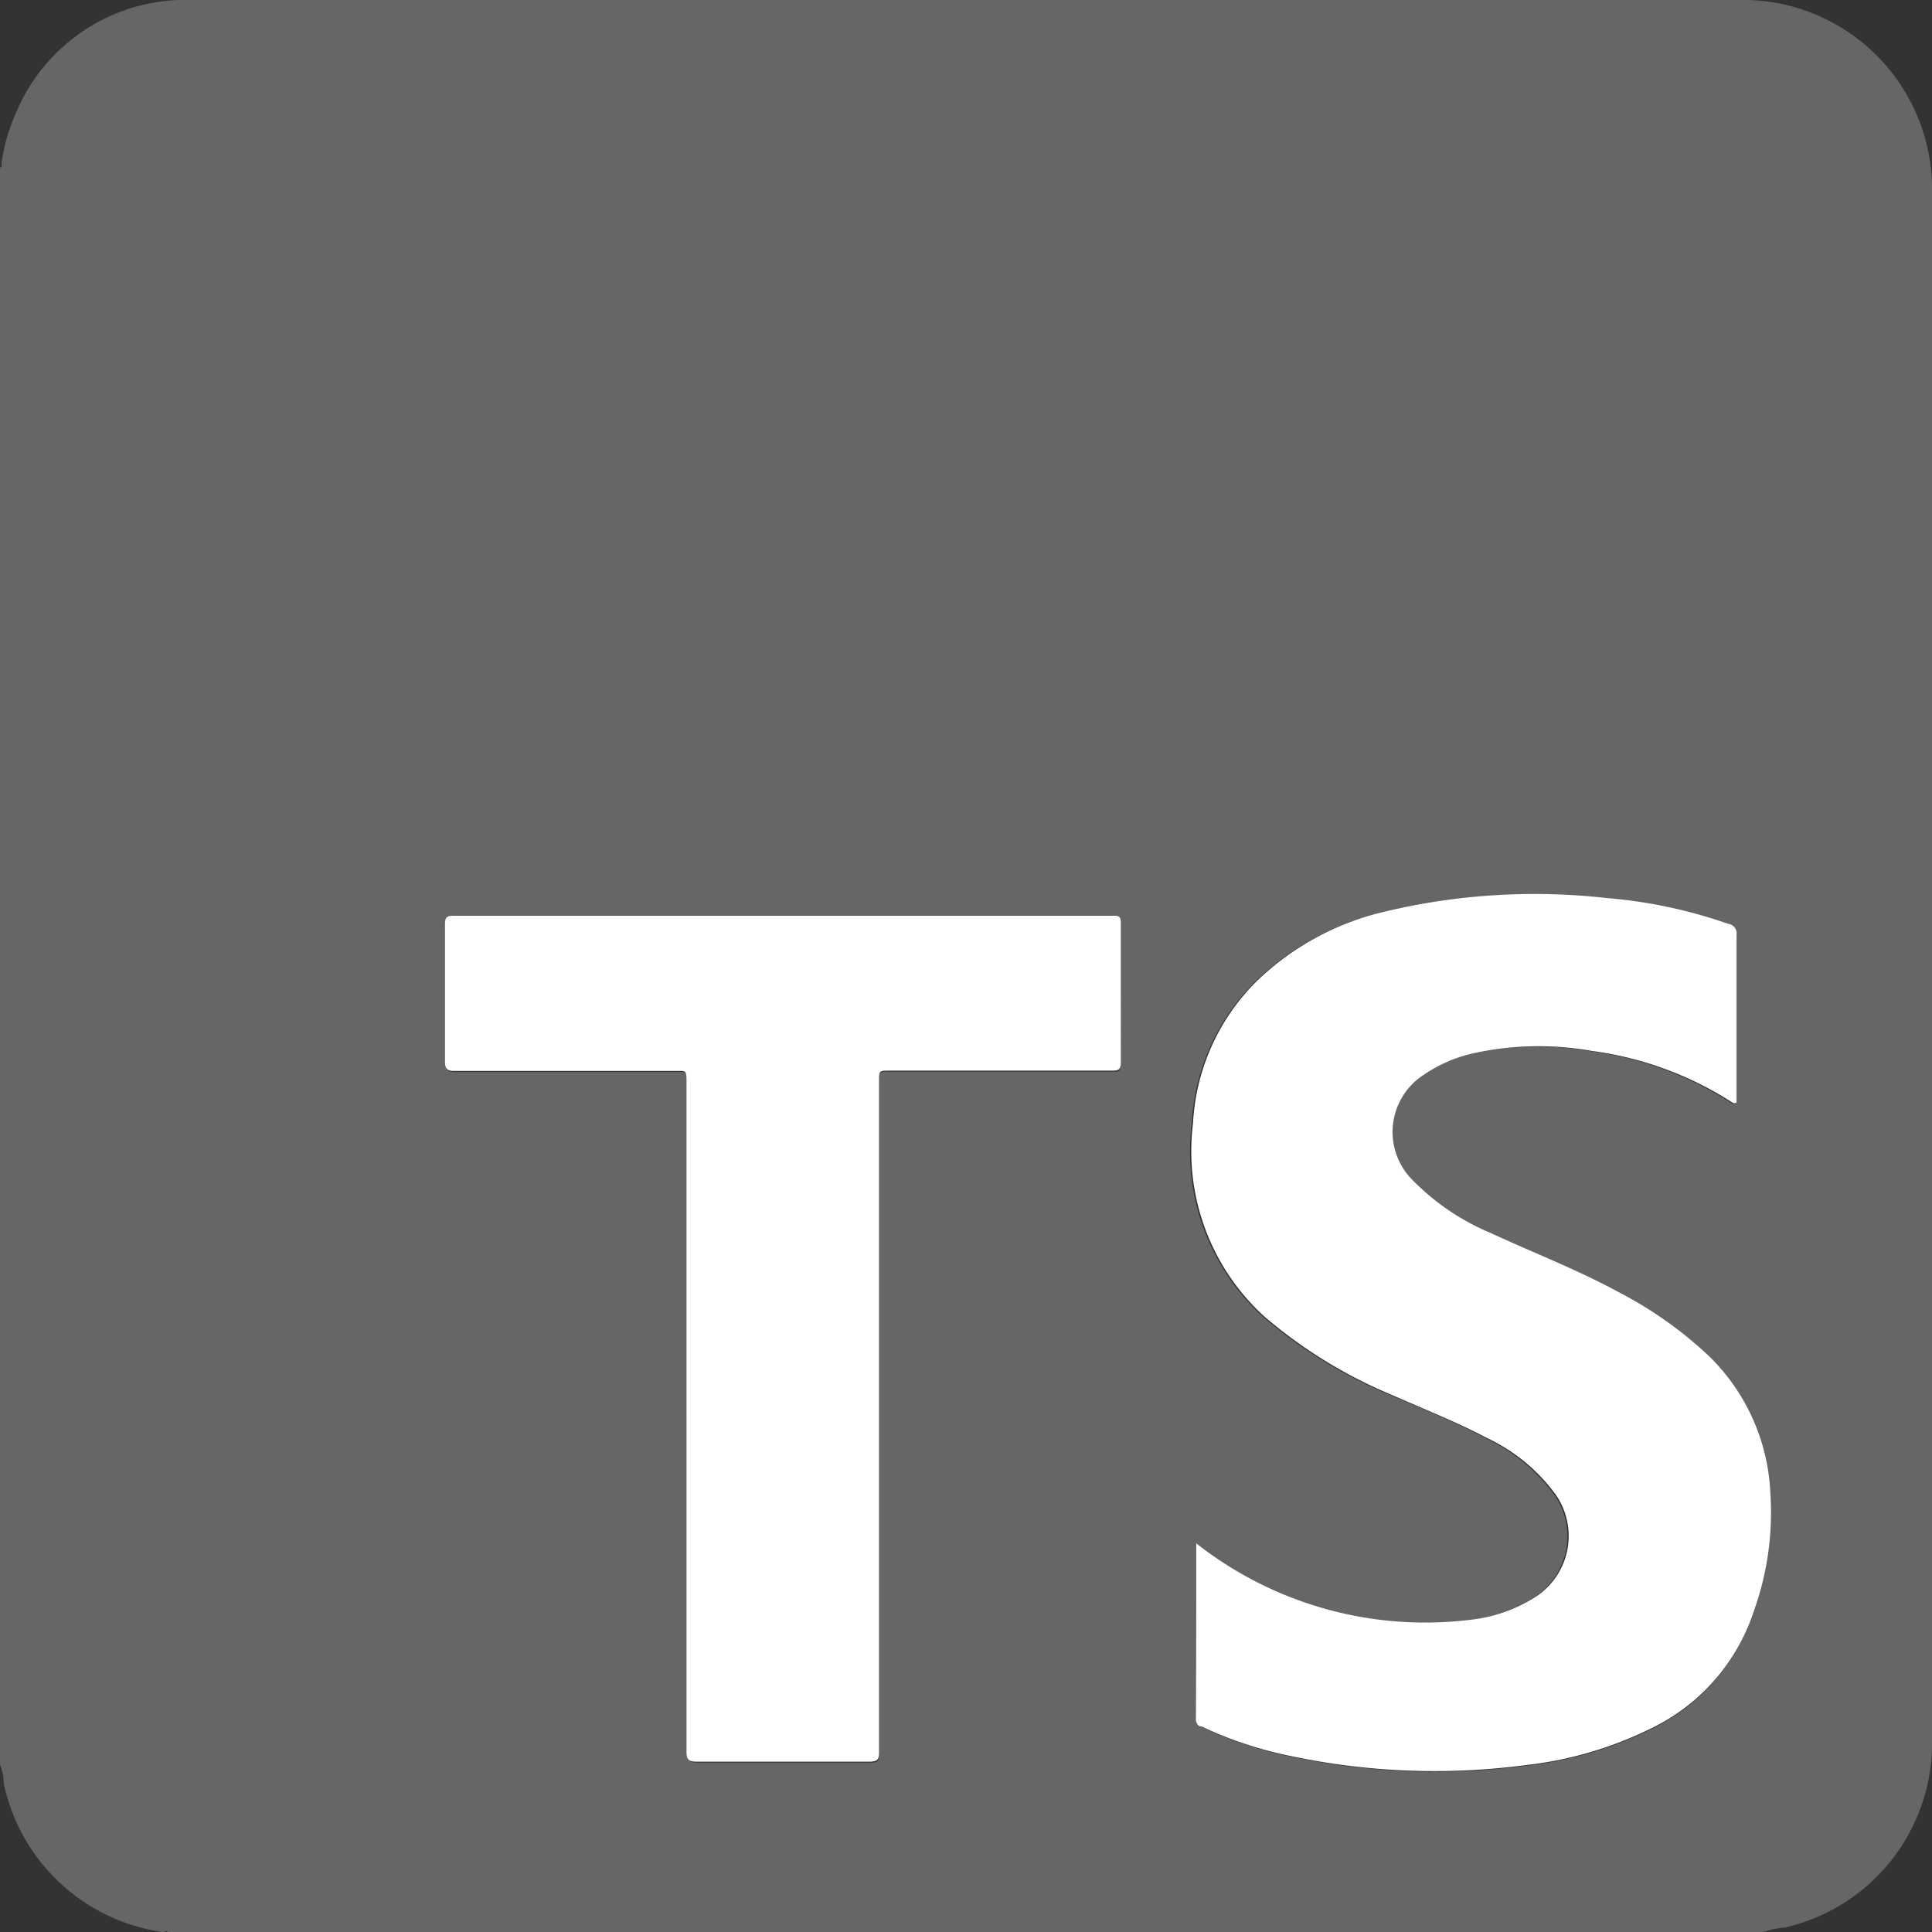
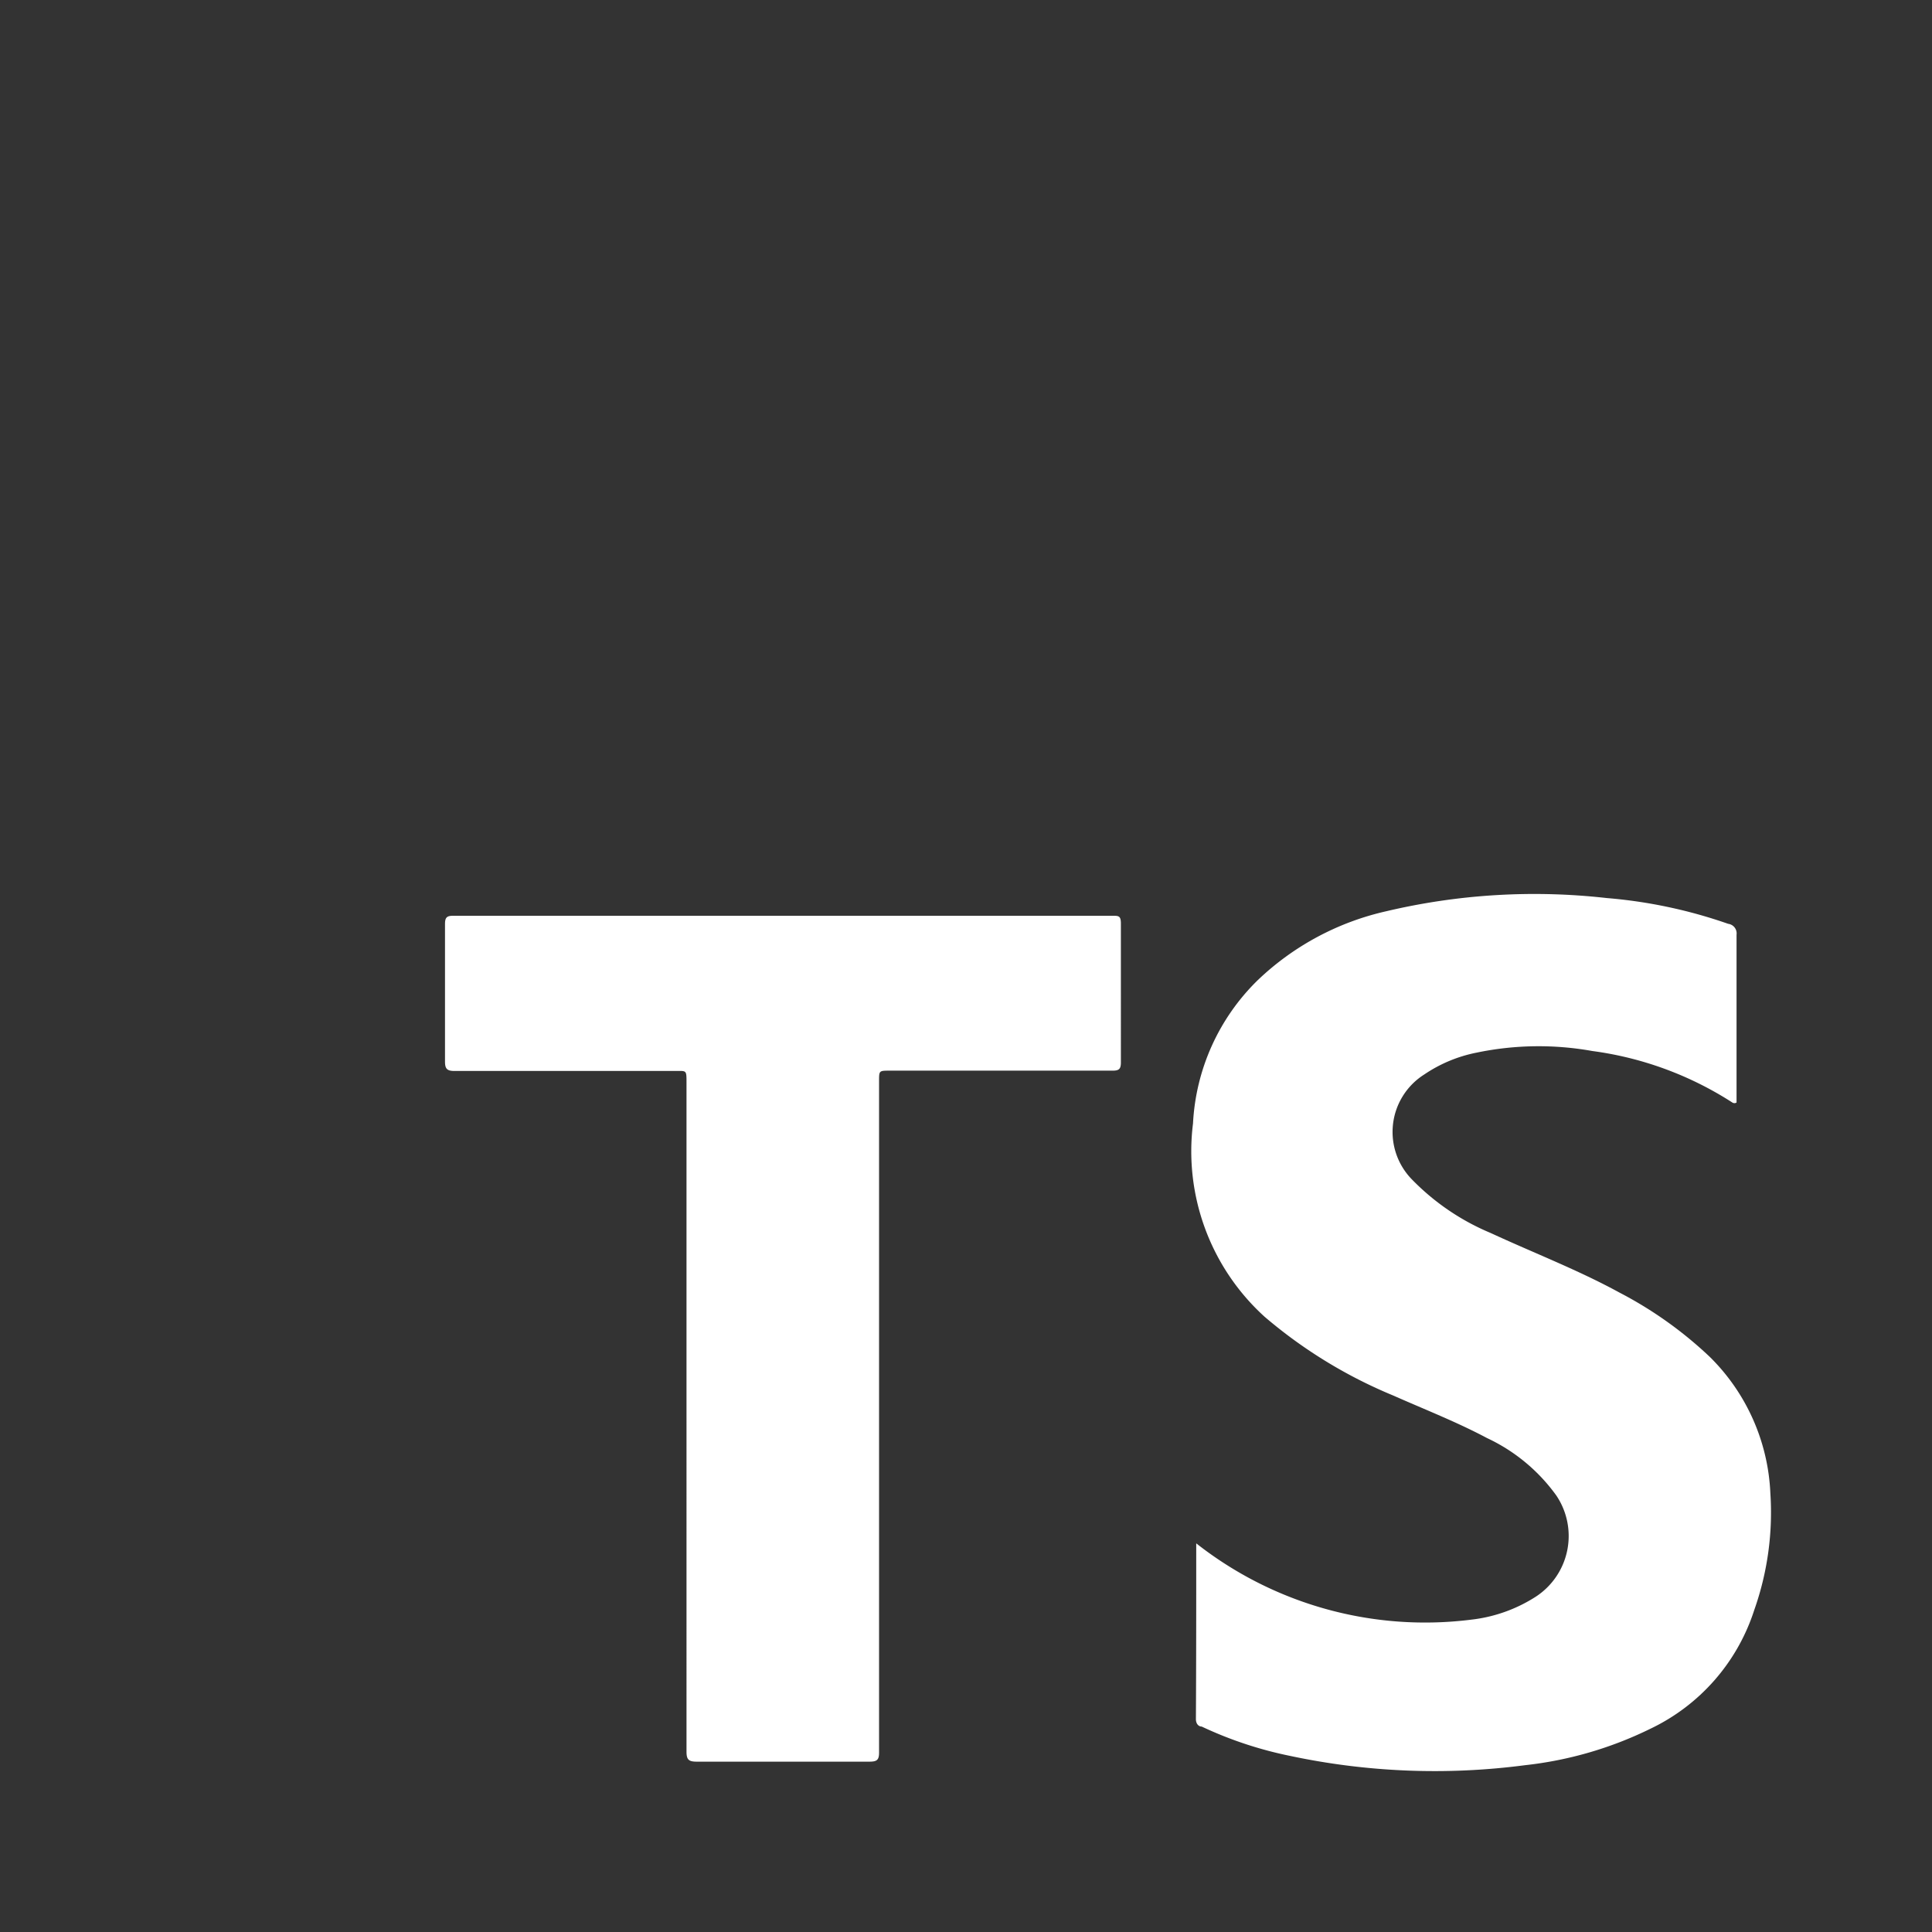
<svg xmlns="http://www.w3.org/2000/svg" viewBox="0 0 60 60">
  <rect x="0" y="0" width="60" height="60" fill="#333333" stroke="none" />
  <g data-name="Layer 2">
-     <path d="M0 54.8V5.2c.07 0 .05-.1.05-.15a5.72 5.72 0 01.44-1.53A5.71 5.71 0 016 0h48.28A5.88 5.88 0 0160 6v48.21a5.87 5.87 0 01-4.57 5.65 3 3 0 00-.67.14H5.2c0-.07-.1 0-.15 0a5.89 5.89 0 01-4.93-4.6 1.69 1.69 0 00-.12-.6zm37.15-6.87v5.48c0 .14.08.18.18.23a12.08 12.08 0 002.74.91 21.59 21.59 0 007.3.29 11.7 11.7 0 003.89-1.13A6.18 6.18 0 0054.48 50a9.08 9.08 0 00.46-3.62 6.33 6.33 0 00-1.88-4.23 12.37 12.37 0 00-2.81-2c-1.31-.7-2.69-1.23-4-1.85a7.37 7.37 0 01-2.43-1.65 2.11 2.11 0 01.37-3.27 4.42 4.42 0 011.63-.68 9.43 9.43 0 013.59-.05 10.6 10.6 0 014.35 1.6.12.12 0 00.13 0v-.21-5a.3.3 0 00-.26-.34 15.18 15.18 0 00-3.77-.8 20 20 0 00-6.85.41 8.47 8.47 0 00-4 2.15 6.7 6.7 0 00-2 4.44 6.94 6.94 0 002.22 6 14.9 14.9 0 004 2.45c1 .43 2 .82 2.91 1.32a5.54 5.54 0 012.15 1.78 2.25 2.25 0 01-.64 3.15 4.68 4.68 0 01-2 .71 11.5 11.5 0 01-8.54-2.37zM27.3 44V33.6c0-.32 0-.32.33-.32h6.92c.19 0 .26 0 .26-.25v-4.32c0-.21-.07-.24-.26-.24H14.08c-.2 0-.26.06-.25.26V33c0 .23.07.29.3.29H21c.4 0 .36 0 .36.36v20.78c0 .25.07.32.32.31H27c.23 0 .3 0 .3-.28V44z" fill="#656666" />
    <path d="M37.15 47.93a11.5 11.5 0 008.54 2.37 4.68 4.68 0 002-.71 2.25 2.25 0 00.64-3.15 5.54 5.54 0 00-2.15-1.78c-.94-.5-1.94-.89-2.91-1.32a14.9 14.9 0 01-4-2.45 6.94 6.94 0 01-2.22-6 6.7 6.7 0 012-4.44 8.47 8.47 0 014-2.15 20 20 0 016.85-.41 15.18 15.18 0 013.77.8.3.3 0 01.26.34v5.21a.12.12 0 01-.13 0 10.6 10.6 0 00-4.35-1.6 9.43 9.43 0 00-3.59.05 4.42 4.42 0 00-1.63.68 2.11 2.11 0 00-.37 3.27 7.37 7.37 0 002.43 1.65c1.34.62 2.72 1.15 4 1.85a12.37 12.37 0 012.81 2 6.33 6.33 0 011.88 4.23 9.08 9.08 0 01-.5 3.63 6.18 6.18 0 01-3.23 3.69 11.7 11.7 0 01-3.89 1.13 21.59 21.59 0 01-7.3-.29 12.08 12.08 0 01-2.74-.91c-.1 0-.18-.09-.18-.23.01-1.79.01-3.59.01-5.46zM27.3 44v10.43c0 .23-.07.28-.3.28h-5.36c-.25 0-.32-.06-.32-.31V33.62c0-.4 0-.36-.36-.36h-6.84c-.23 0-.3-.06-.3-.29V28.7c0-.2.05-.26.25-.26h20.48c.19 0 .26 0 .26.24V33c0 .21-.07.25-.26.25h-6.92c-.33 0-.33 0-.33.32z" fill="#fff" />
  </g>
</svg>